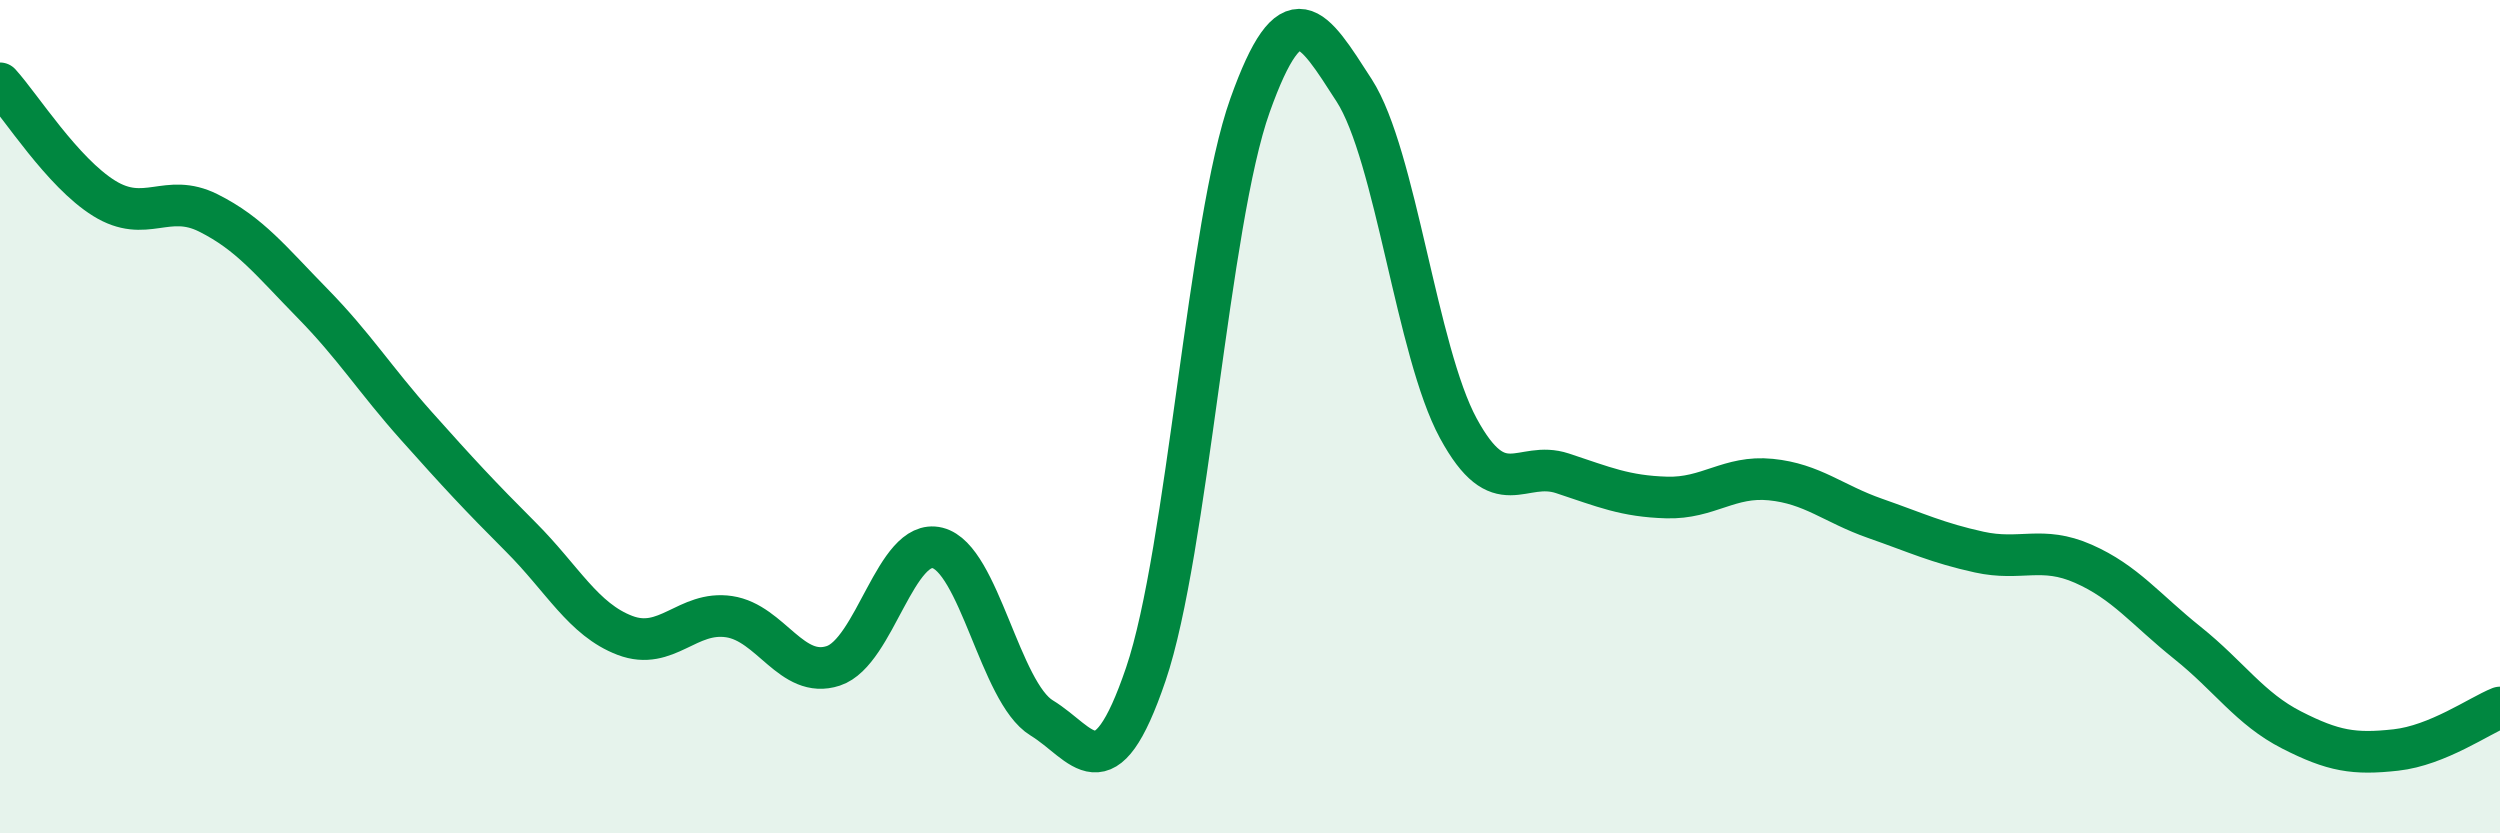
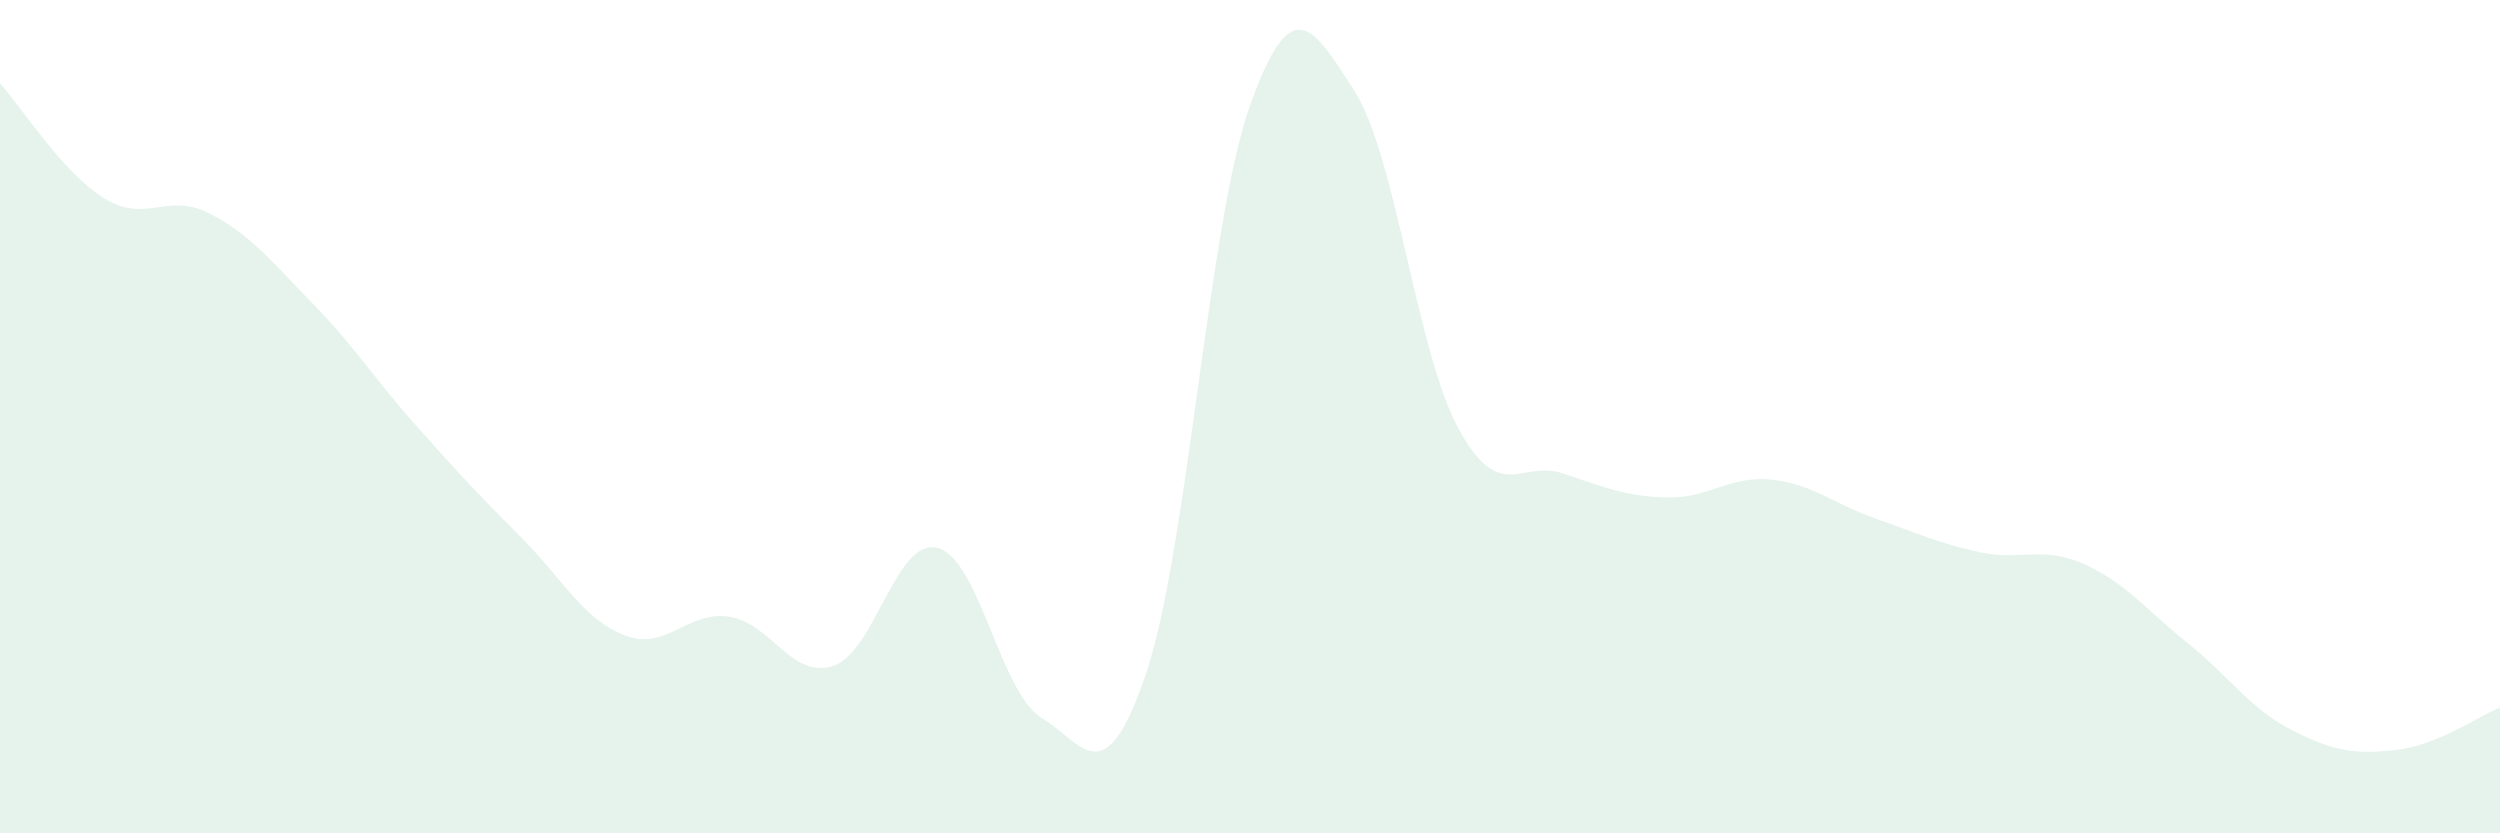
<svg xmlns="http://www.w3.org/2000/svg" width="60" height="20" viewBox="0 0 60 20">
  <path d="M 0,2 C 0.5,2.55 1.5,4.14 2.5,4.76 C 3.5,5.38 4,4.61 5,5.11 C 6,5.61 6.5,6.26 7.5,7.28 C 8.5,8.3 9,9.11 10,10.23 C 11,11.35 11.5,11.89 12.5,12.89 C 13.5,13.89 14,14.87 15,15.25 C 16,15.63 16.5,14.65 17.5,14.8 C 18.5,14.95 19,16.31 20,15.98 C 21,15.65 21.5,12.9 22.5,13.15 C 23.5,13.4 24,16.62 25,17.23 C 26,17.84 26.5,19.12 27.5,16.18 C 28.5,13.24 29,5.33 30,2.53 C 31,-0.27 31.5,0.62 32.5,2.17 C 33.5,3.72 34,8.44 35,10.28 C 36,12.12 36.5,11.03 37.5,11.36 C 38.5,11.69 39,11.91 40,11.94 C 41,11.97 41.5,11.41 42.5,11.51 C 43.5,11.61 44,12.09 45,12.44 C 46,12.79 46.5,13.03 47.5,13.25 C 48.5,13.47 49,13.09 50,13.53 C 51,13.97 51.5,14.63 52.5,15.43 C 53.5,16.23 54,17.01 55,17.52 C 56,18.03 56.5,18.11 57.5,18 C 58.5,17.89 59.5,17.18 60,16.98L60 20L0 20Z" fill="#008740" opacity="0.1" stroke-linecap="round" stroke-linejoin="round" />
-   <path d="M 0,2 C 0.5,2.55 1.5,4.14 2.5,4.76 C 3.5,5.38 4,4.61 5,5.11 C 6,5.61 6.5,6.26 7.5,7.28 C 8.5,8.3 9,9.11 10,10.23 C 11,11.35 11.5,11.89 12.5,12.89 C 13.5,13.89 14,14.87 15,15.25 C 16,15.63 16.5,14.65 17.5,14.8 C 18.5,14.95 19,16.31 20,15.98 C 21,15.65 21.5,12.9 22.5,13.15 C 23.5,13.4 24,16.62 25,17.23 C 26,17.84 26.5,19.12 27.5,16.18 C 28.5,13.24 29,5.33 30,2.53 C 31,-0.27 31.5,0.62 32.5,2.17 C 33.5,3.72 34,8.44 35,10.28 C 36,12.12 36.5,11.03 37.5,11.36 C 38.5,11.69 39,11.91 40,11.94 C 41,11.97 41.5,11.41 42.5,11.51 C 43.5,11.61 44,12.09 45,12.44 C 46,12.79 46.5,13.03 47.5,13.25 C 48.5,13.47 49,13.09 50,13.53 C 51,13.97 51.5,14.63 52.5,15.43 C 53.5,16.23 54,17.01 55,17.52 C 56,18.03 56.5,18.11 57.5,18 C 58.5,17.89 59.5,17.18 60,16.98" stroke="#008740" stroke-width="1" fill="none" stroke-linecap="round" stroke-linejoin="round" />
</svg>